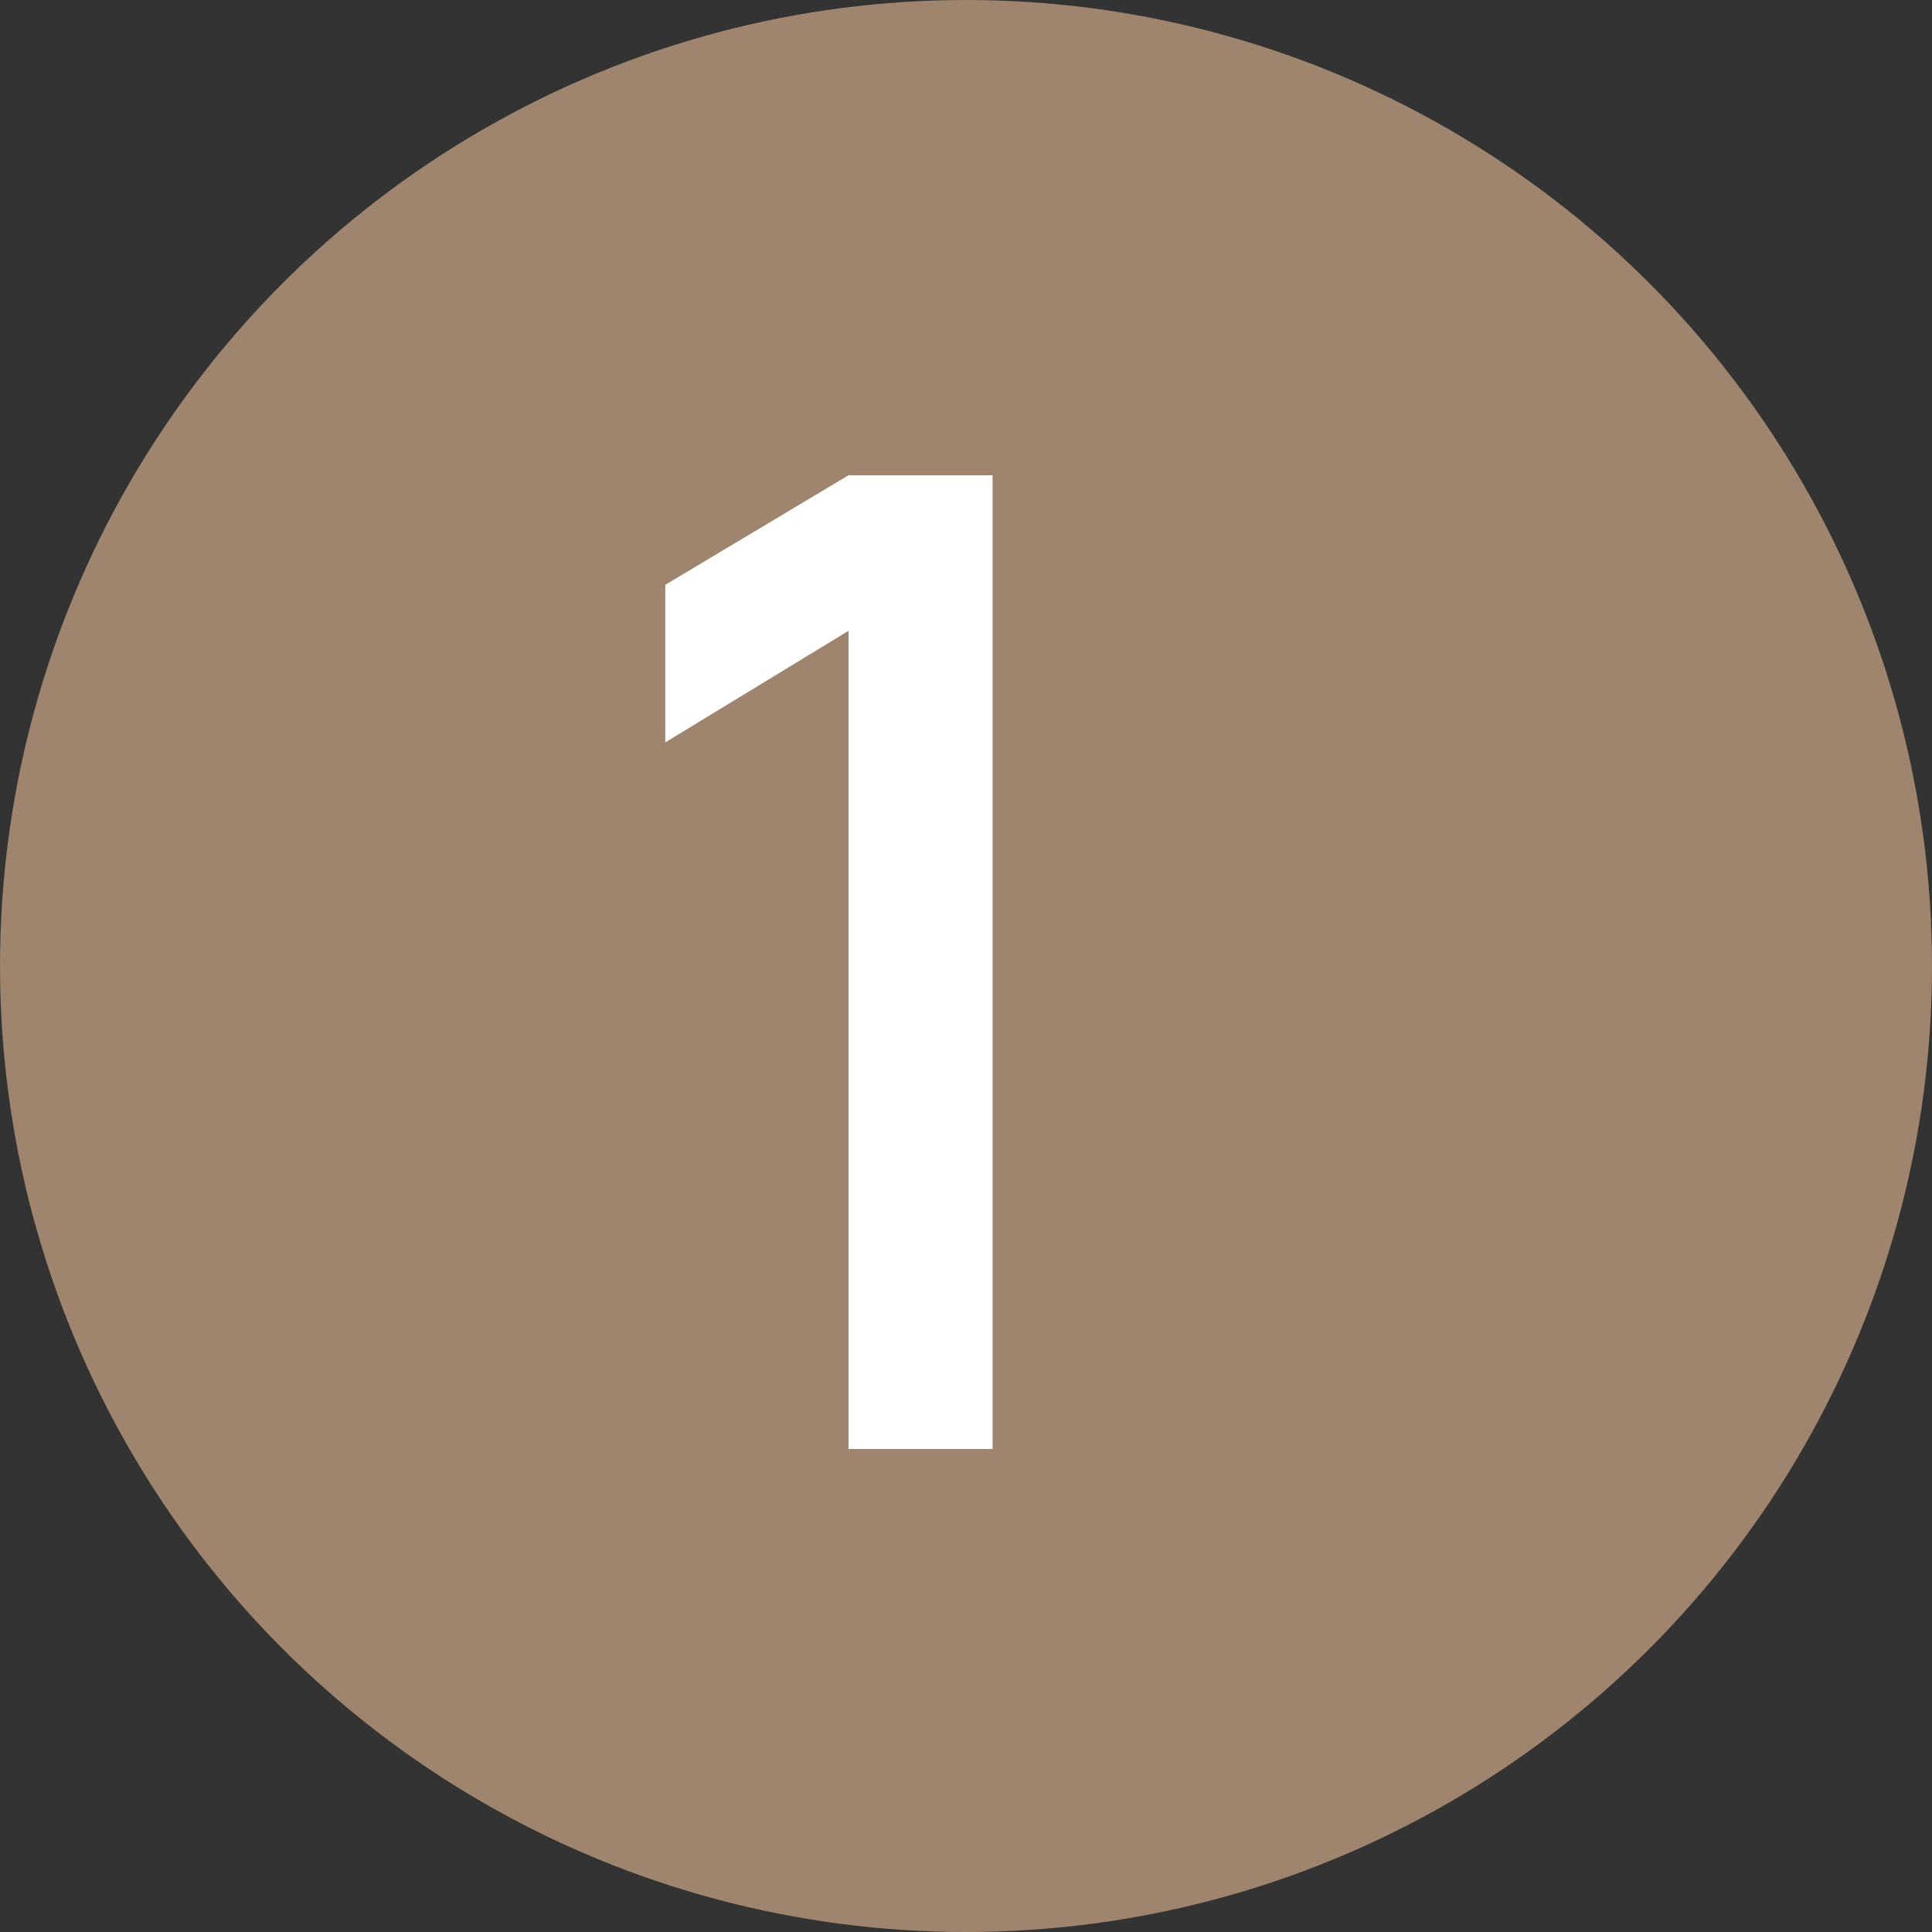
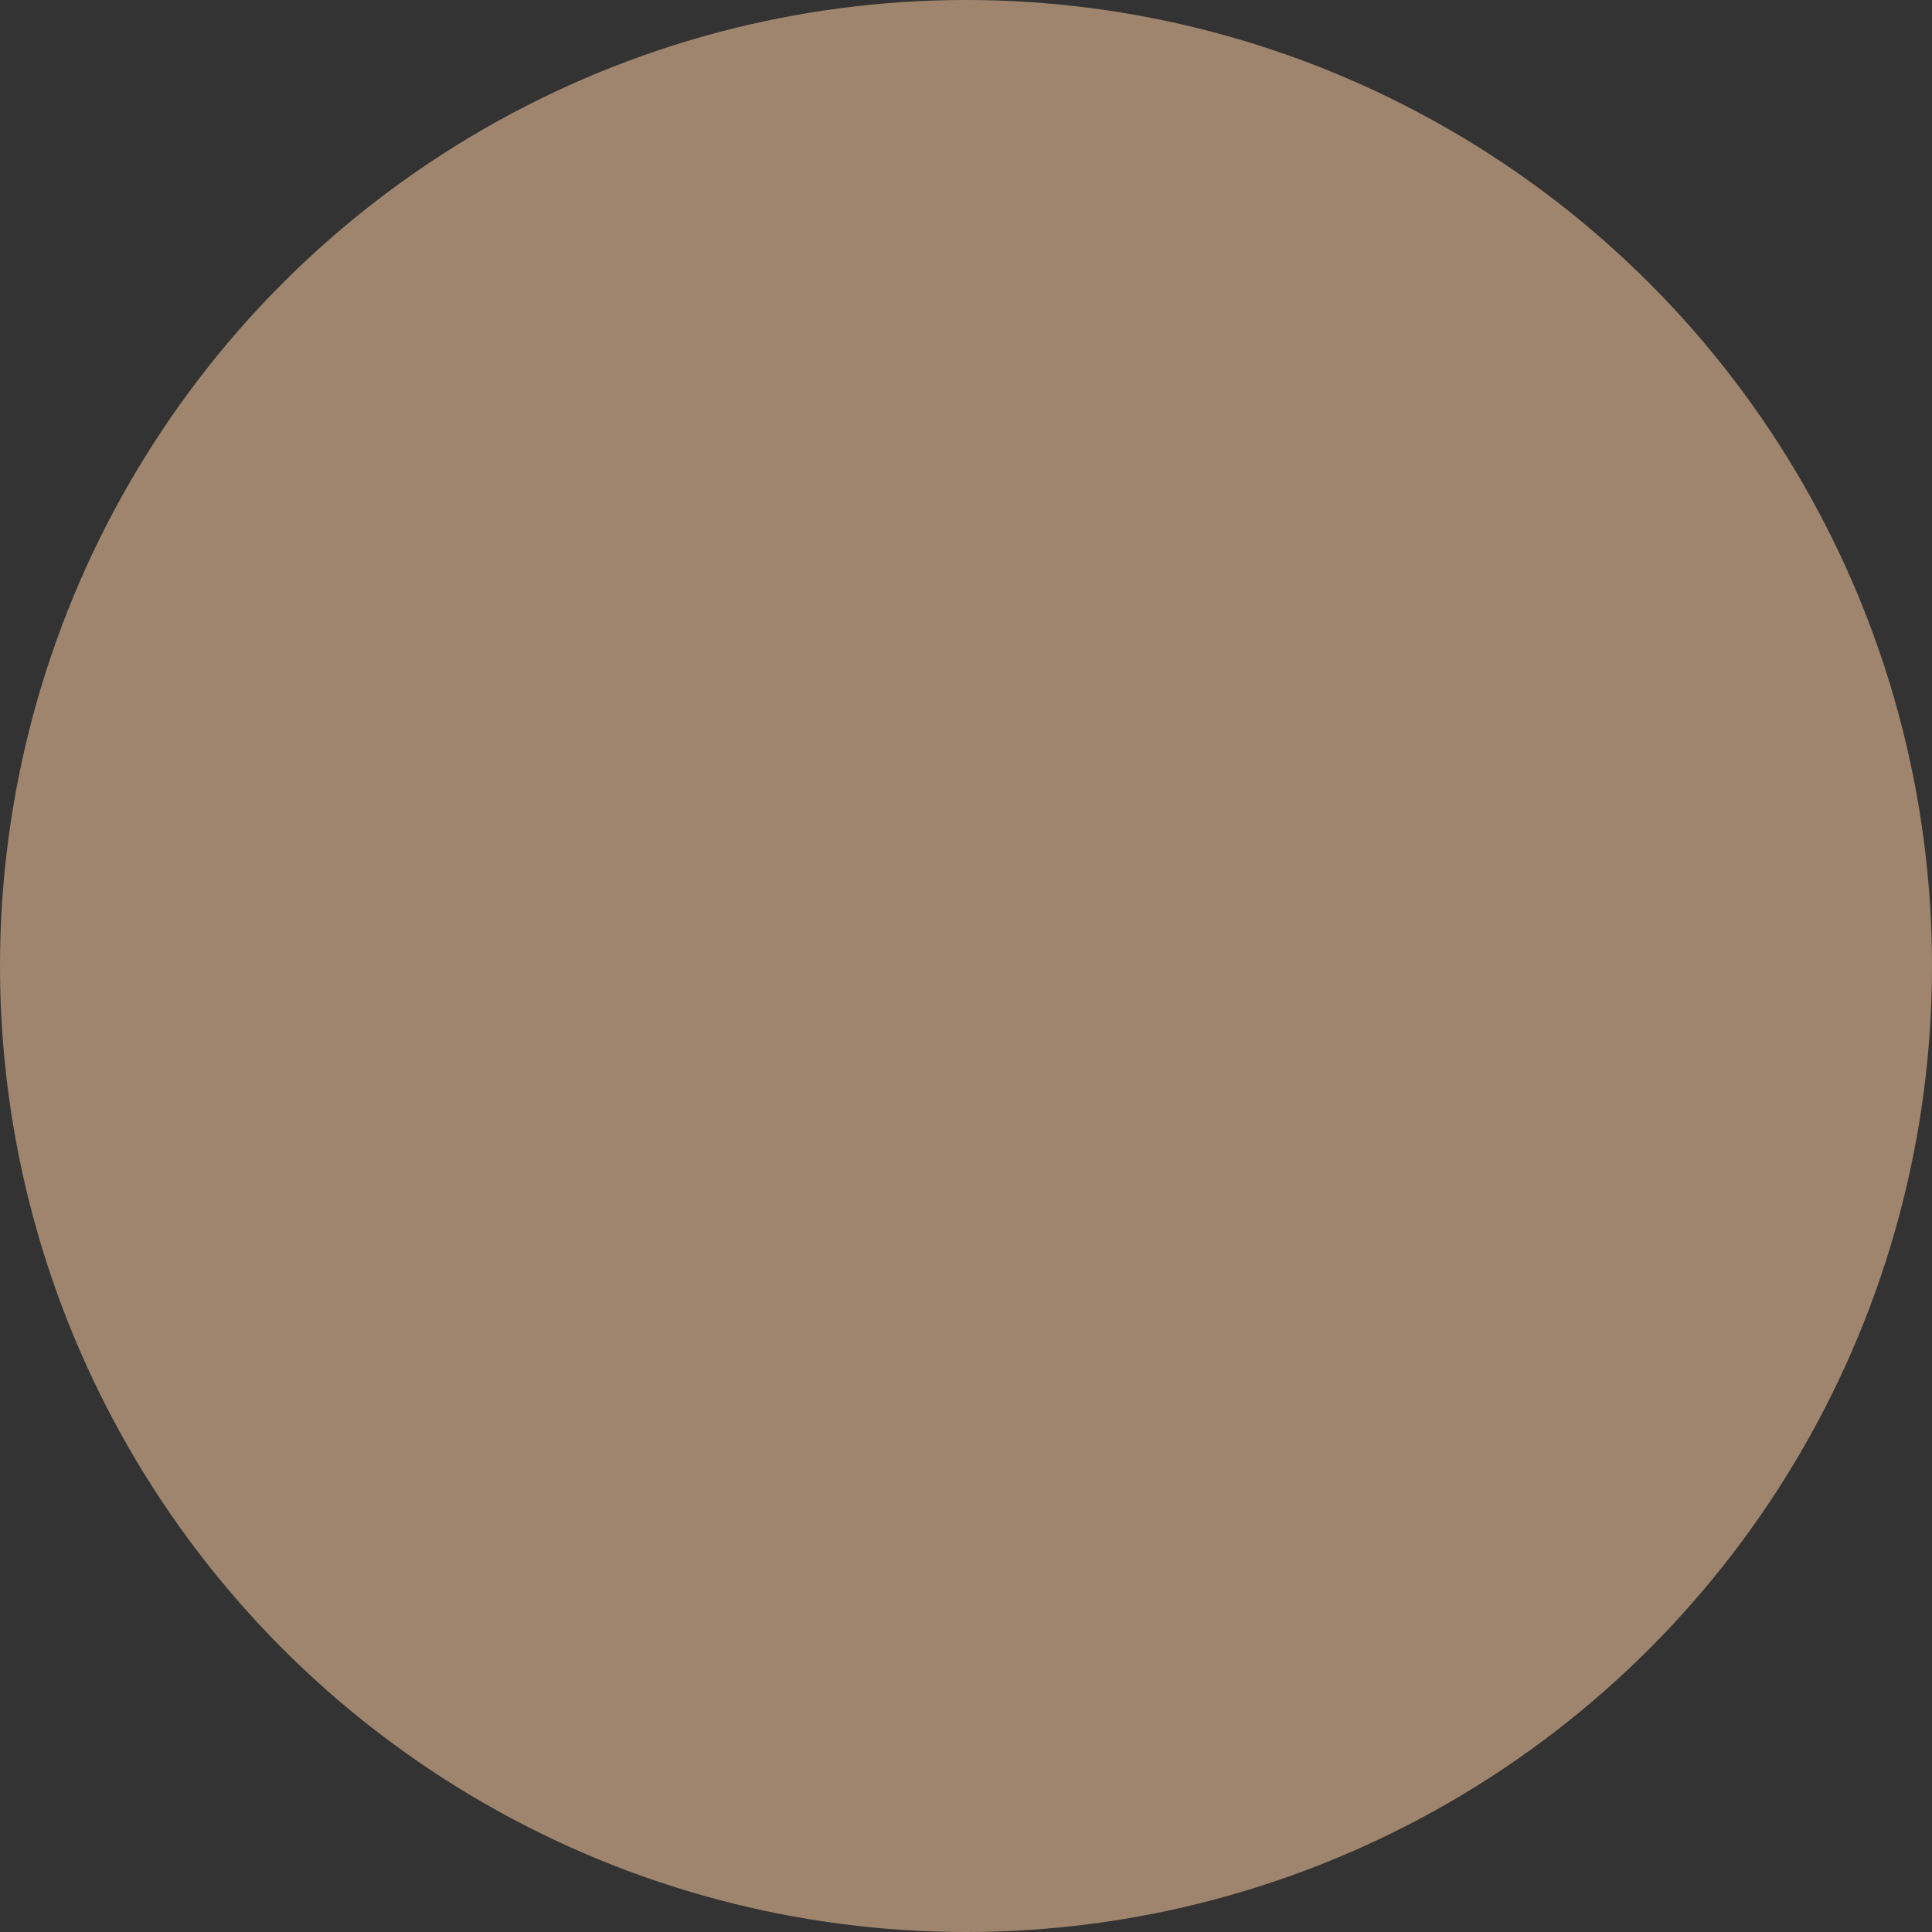
<svg xmlns="http://www.w3.org/2000/svg" width="20" height="20" viewBox="0 0 20 20" fill="none">
  <rect x="0" y="0" width="20" height="20" fill="#333333" stroke="none" />
  <circle cx="10" cy="10" r="10" fill="#9F856D" />
-   <path d="M8.784 15V6.53L6.887 7.685V6.054L8.784 4.92H10.275V15H8.784Z" fill="white" />
</svg>